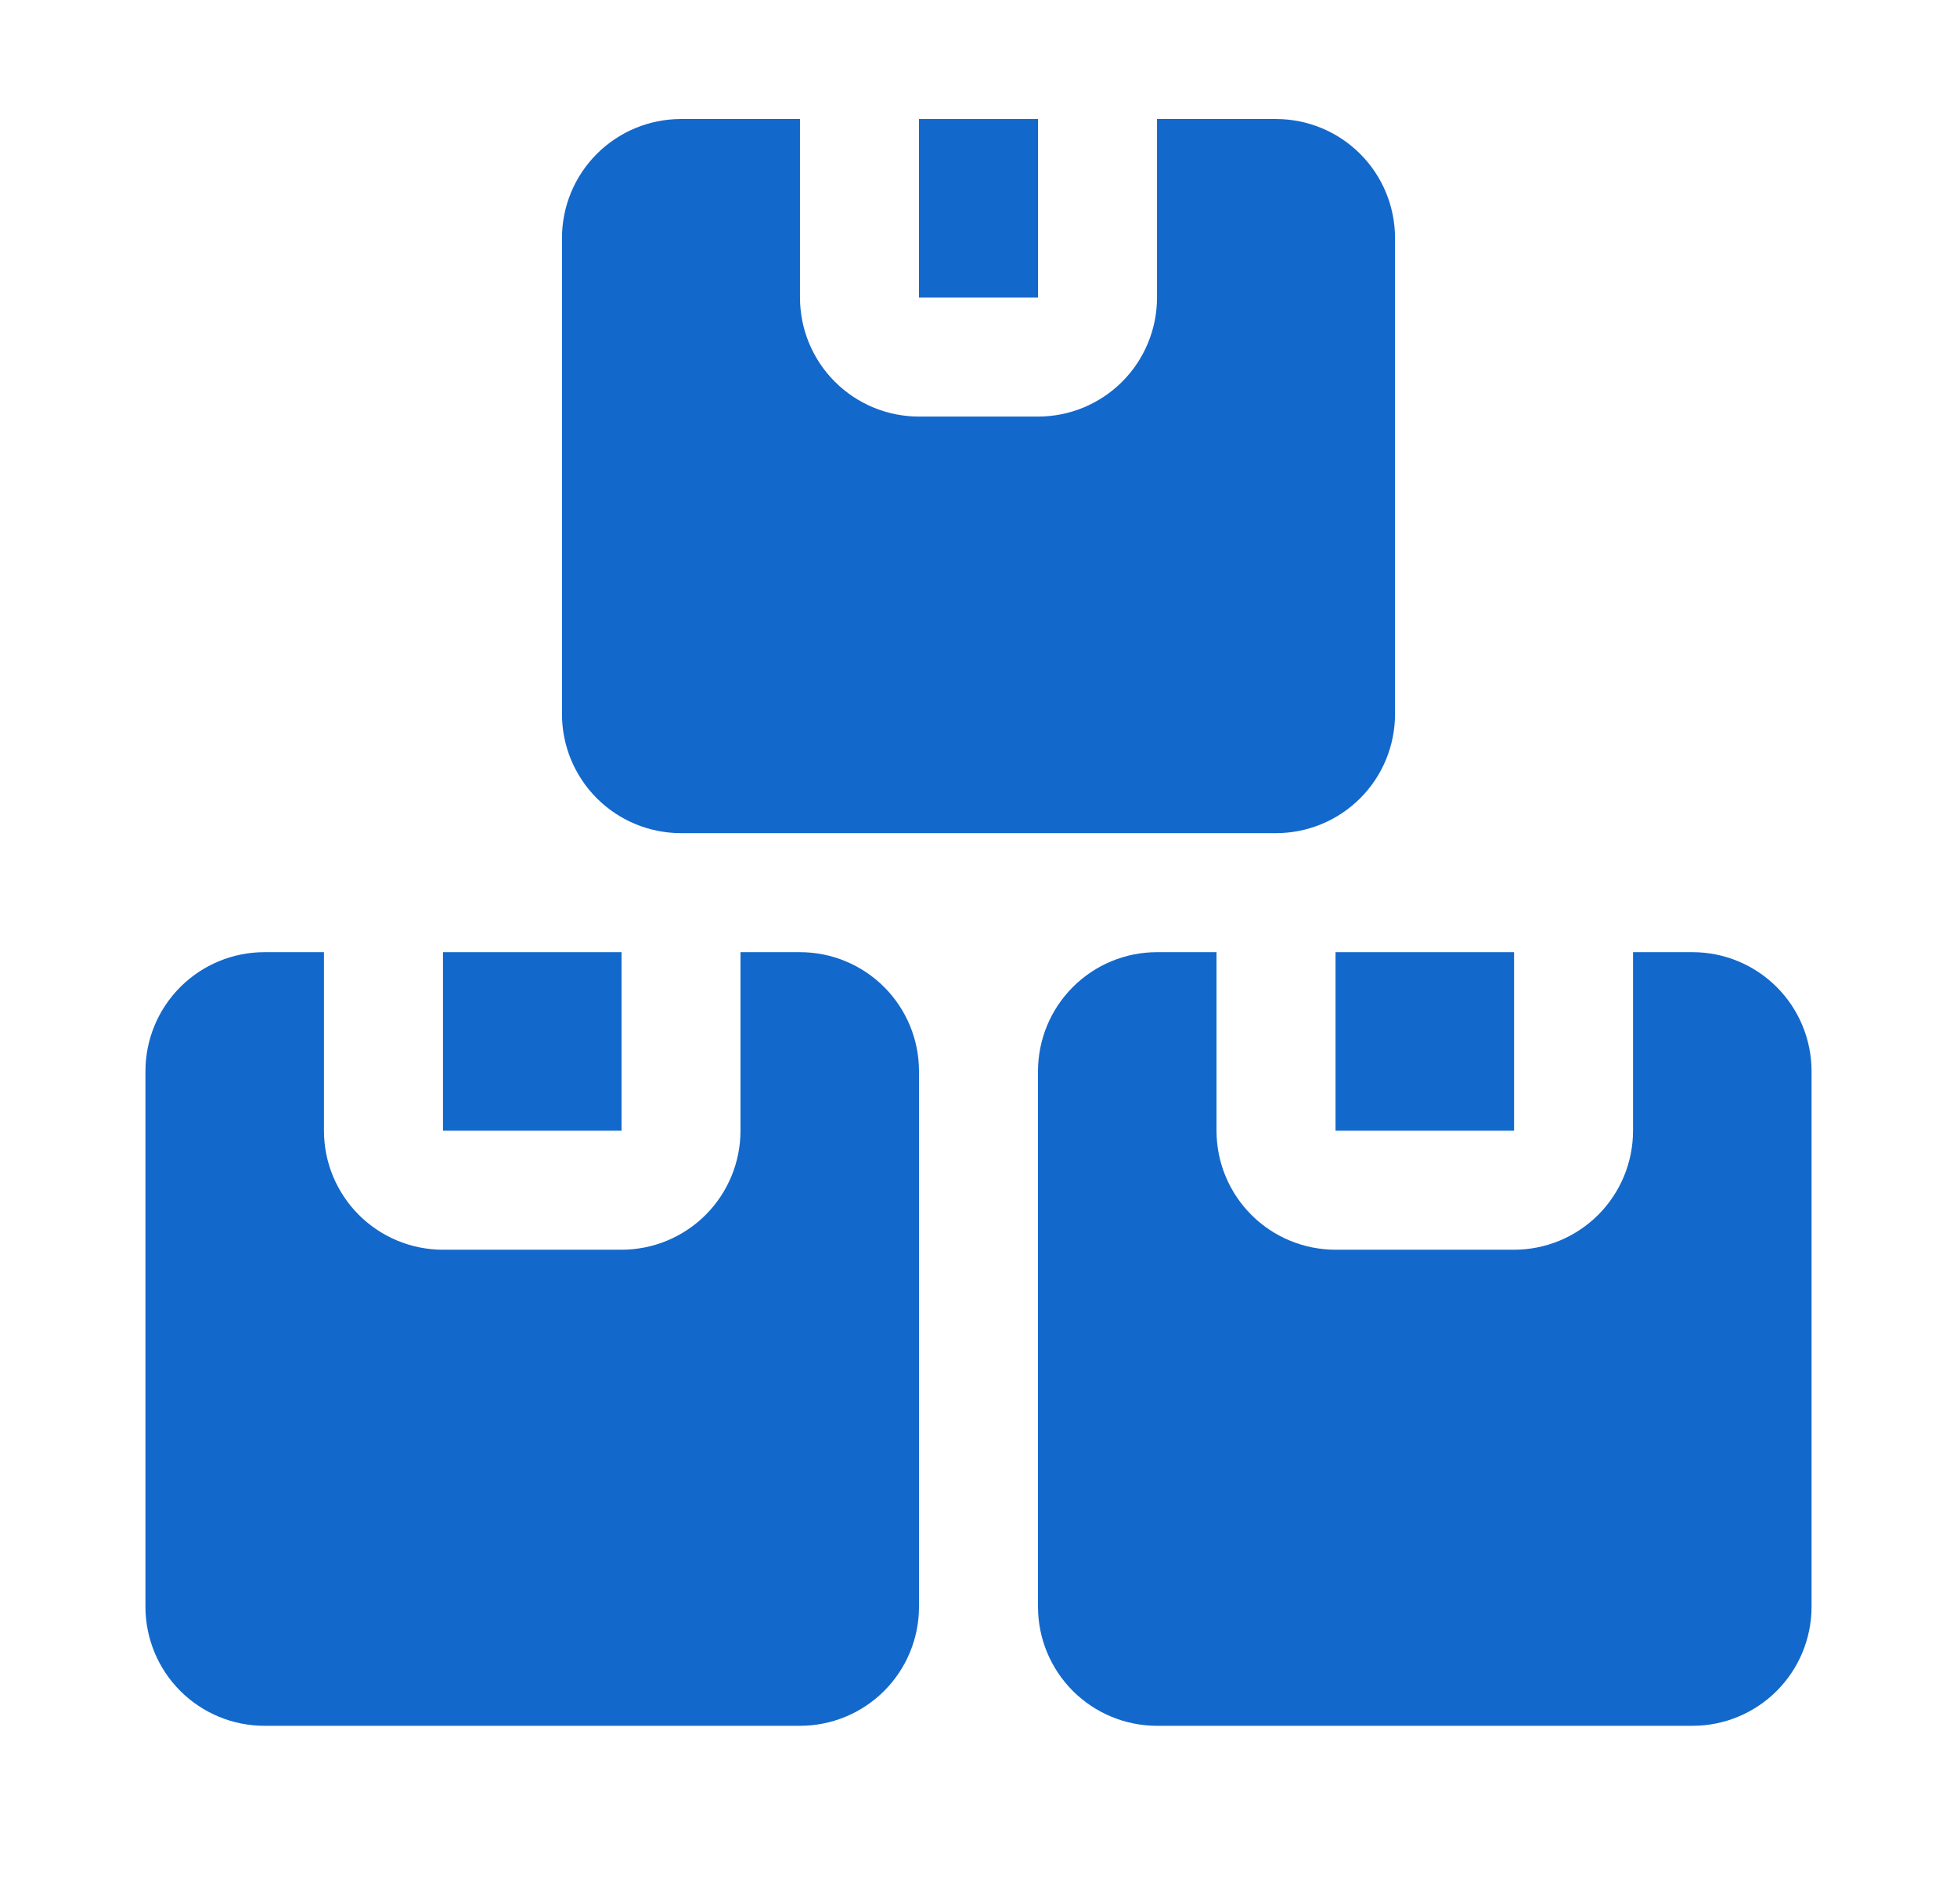
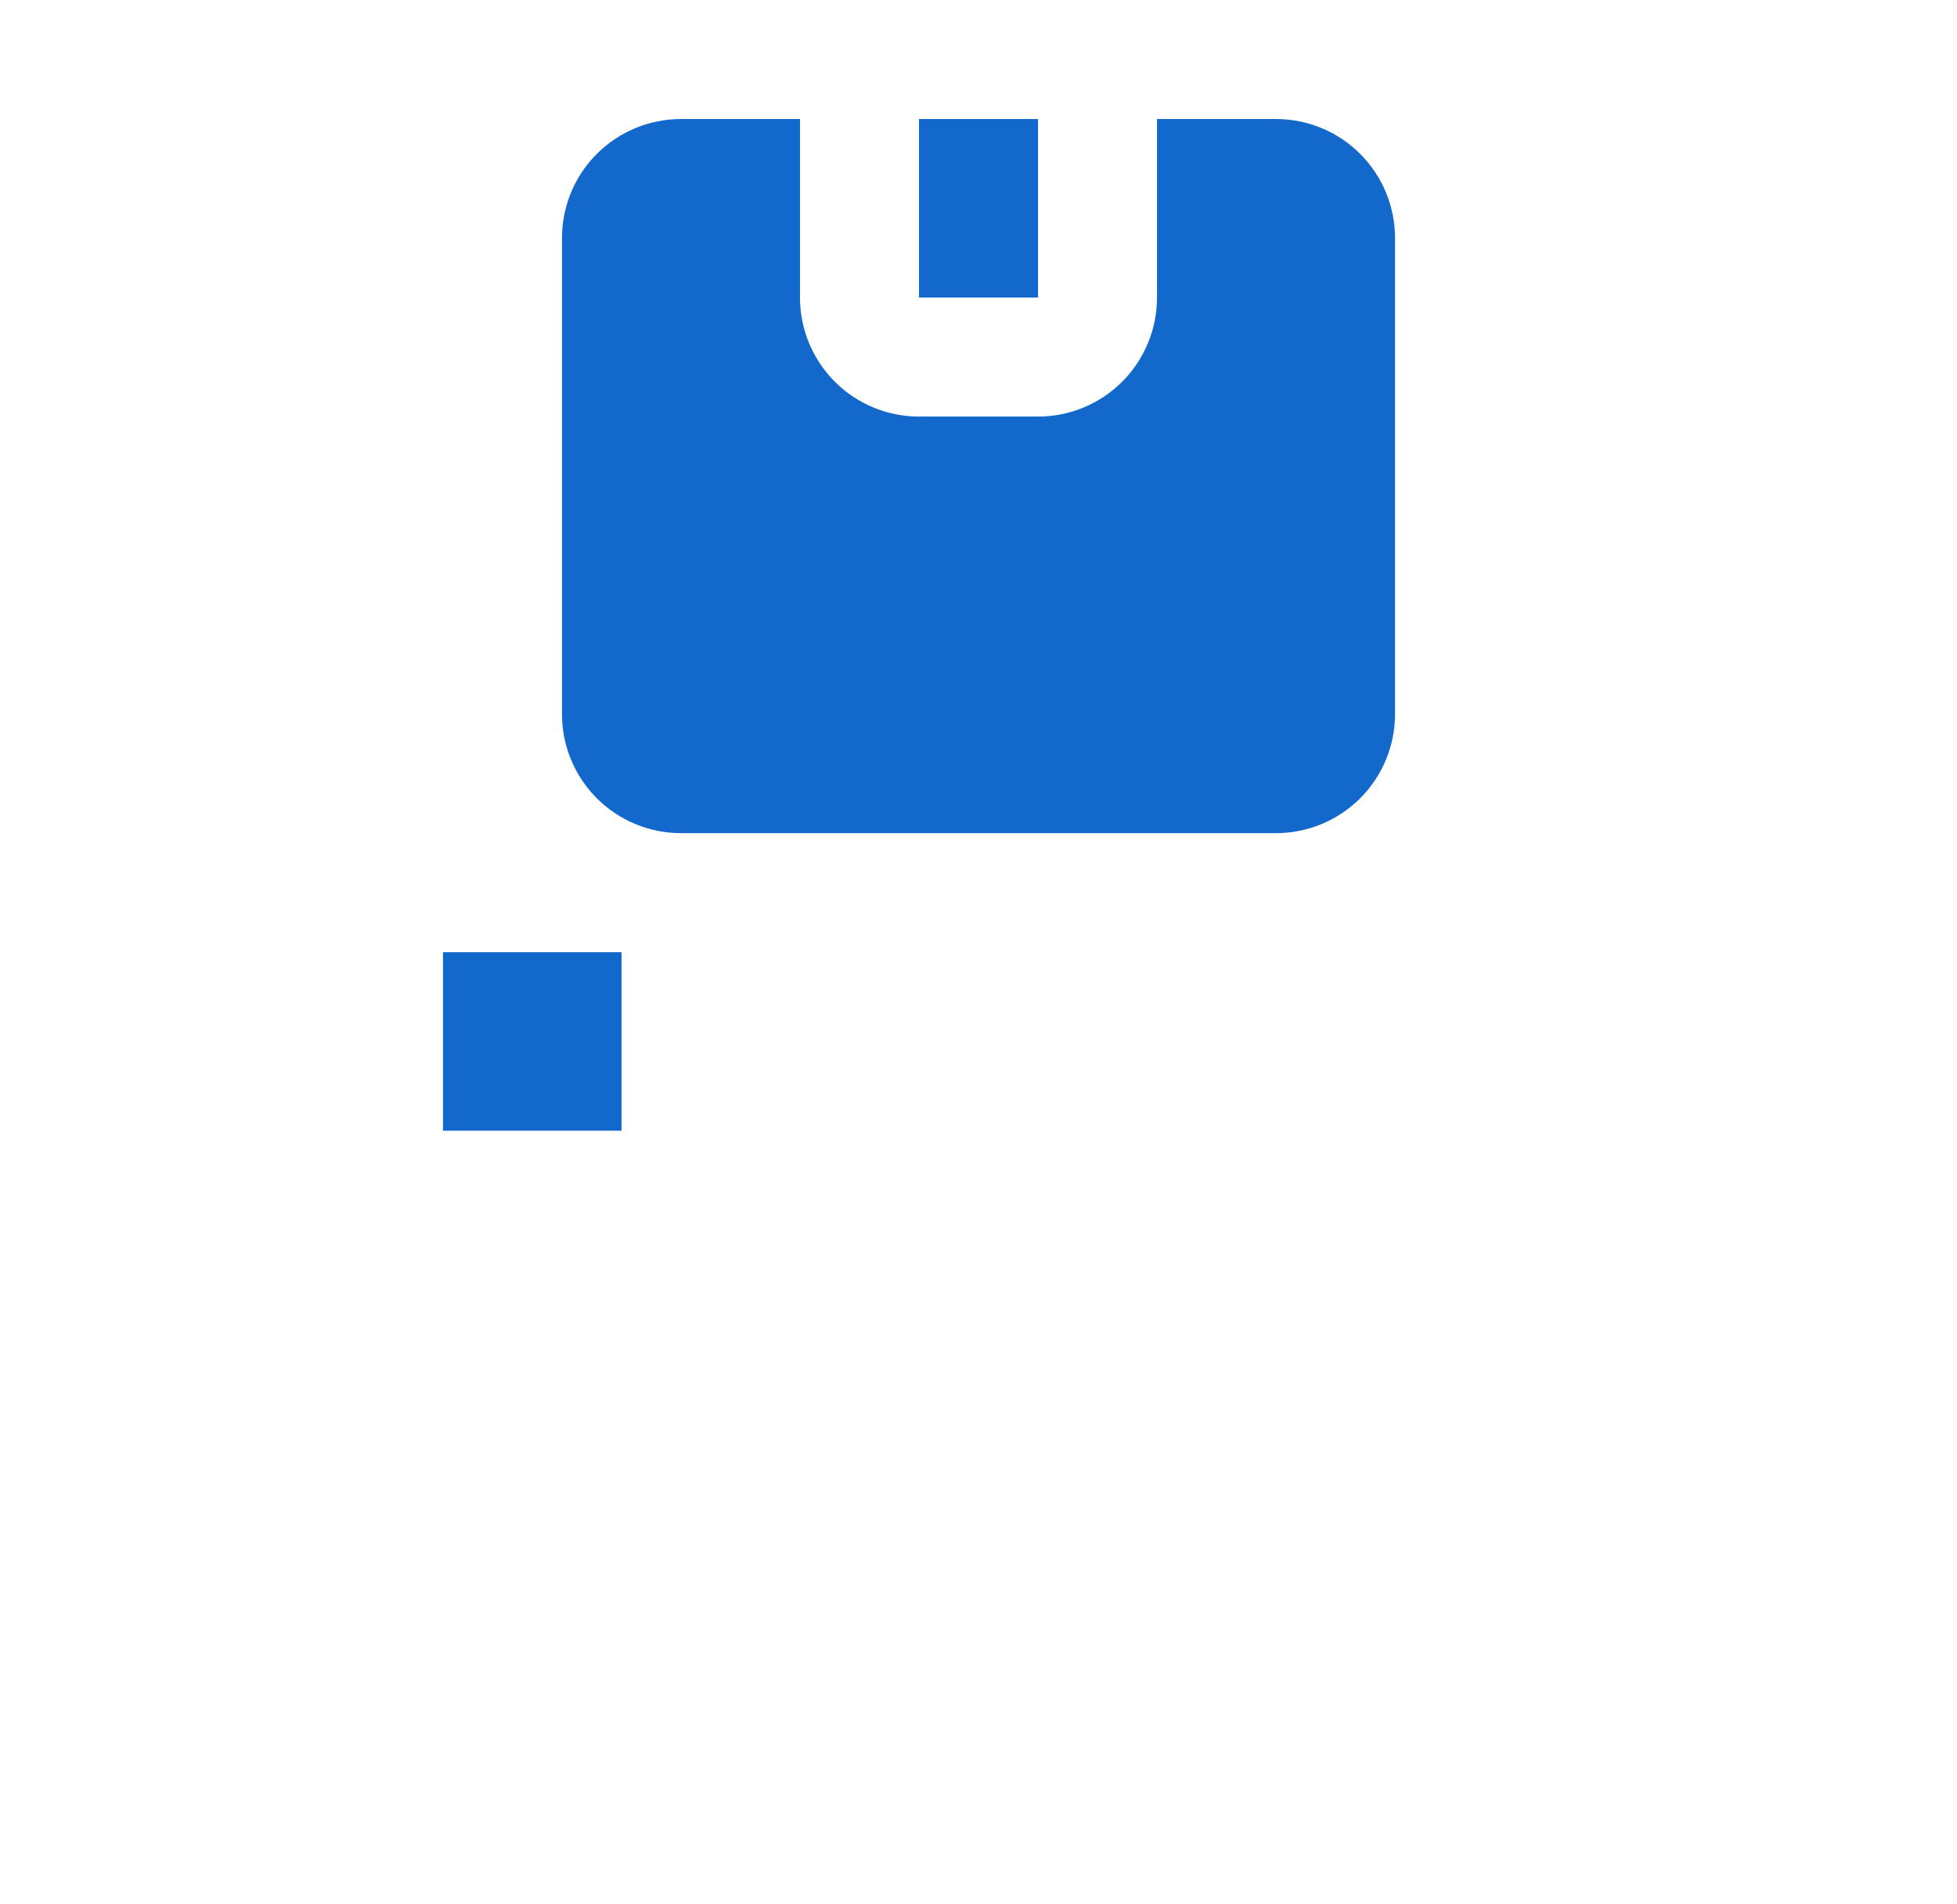
<svg xmlns="http://www.w3.org/2000/svg" width="37" height="36" viewBox="0 0 37 36" fill="none">
  <path d="M8.375 18H11.751V21.375H8.375V18Z" fill="#1368CB" />
-   <path d="M15.125 18H14V21.375C14 21.972 13.763 22.544 13.341 22.966C12.919 23.388 12.347 23.625 11.75 23.625H8.375C7.778 23.625 7.206 23.388 6.784 22.966C6.362 22.544 6.125 21.972 6.125 21.375V18H5C4.403 18 3.831 18.237 3.409 18.659C2.987 19.081 2.75 19.653 2.75 20.25V30.375C2.75 30.972 2.987 31.544 3.409 31.966C3.831 32.388 4.403 32.625 5 32.625H15.125C15.722 32.625 16.294 32.388 16.716 31.966C17.138 31.544 17.375 30.972 17.375 30.375V20.25C17.375 19.653 17.138 19.081 16.716 18.659C16.294 18.237 15.722 18 15.125 18Z" fill="#1368CB" />
-   <path d="M25.25 18H28.626V21.375H25.25V18Z" fill="#1368CB" />
-   <path d="M32 18H30.875V21.375C30.875 21.972 30.638 22.544 30.216 22.966C29.794 23.388 29.222 23.625 28.625 23.625H25.25C24.653 23.625 24.081 23.388 23.659 22.966C23.237 22.544 23 21.972 23 21.375V18H21.875C21.278 18 20.706 18.237 20.284 18.659C19.862 19.081 19.625 19.653 19.625 20.25V30.375C19.625 30.972 19.862 31.544 20.284 31.966C20.706 32.388 21.278 32.625 21.875 32.625H32C32.597 32.625 33.169 32.388 33.591 31.966C34.013 31.544 34.25 30.972 34.25 30.375V20.25C34.25 19.653 34.013 19.081 33.591 18.659C33.169 18.237 32.597 18 32 18Z" fill="#1368CB" />
  <path d="M17.375 2.25H19.626V5.625H17.375V2.25Z" fill="#1368CB" />
  <path d="M12.875 15.75H24.125C24.722 15.75 25.294 15.513 25.716 15.091C26.138 14.669 26.375 14.097 26.375 13.5V4.5C26.375 3.903 26.138 3.331 25.716 2.909C25.294 2.487 24.722 2.25 24.125 2.25H21.875V5.625C21.875 6.222 21.638 6.794 21.216 7.216C20.794 7.638 20.222 7.875 19.625 7.875H17.375C16.778 7.875 16.206 7.638 15.784 7.216C15.362 6.794 15.125 6.222 15.125 5.625V2.25H12.875C12.278 2.25 11.706 2.487 11.284 2.909C10.862 3.331 10.625 3.903 10.625 4.5V13.5C10.625 14.097 10.862 14.669 11.284 15.091C11.706 15.513 12.278 15.75 12.875 15.75Z" fill="#1368CB" />
</svg>